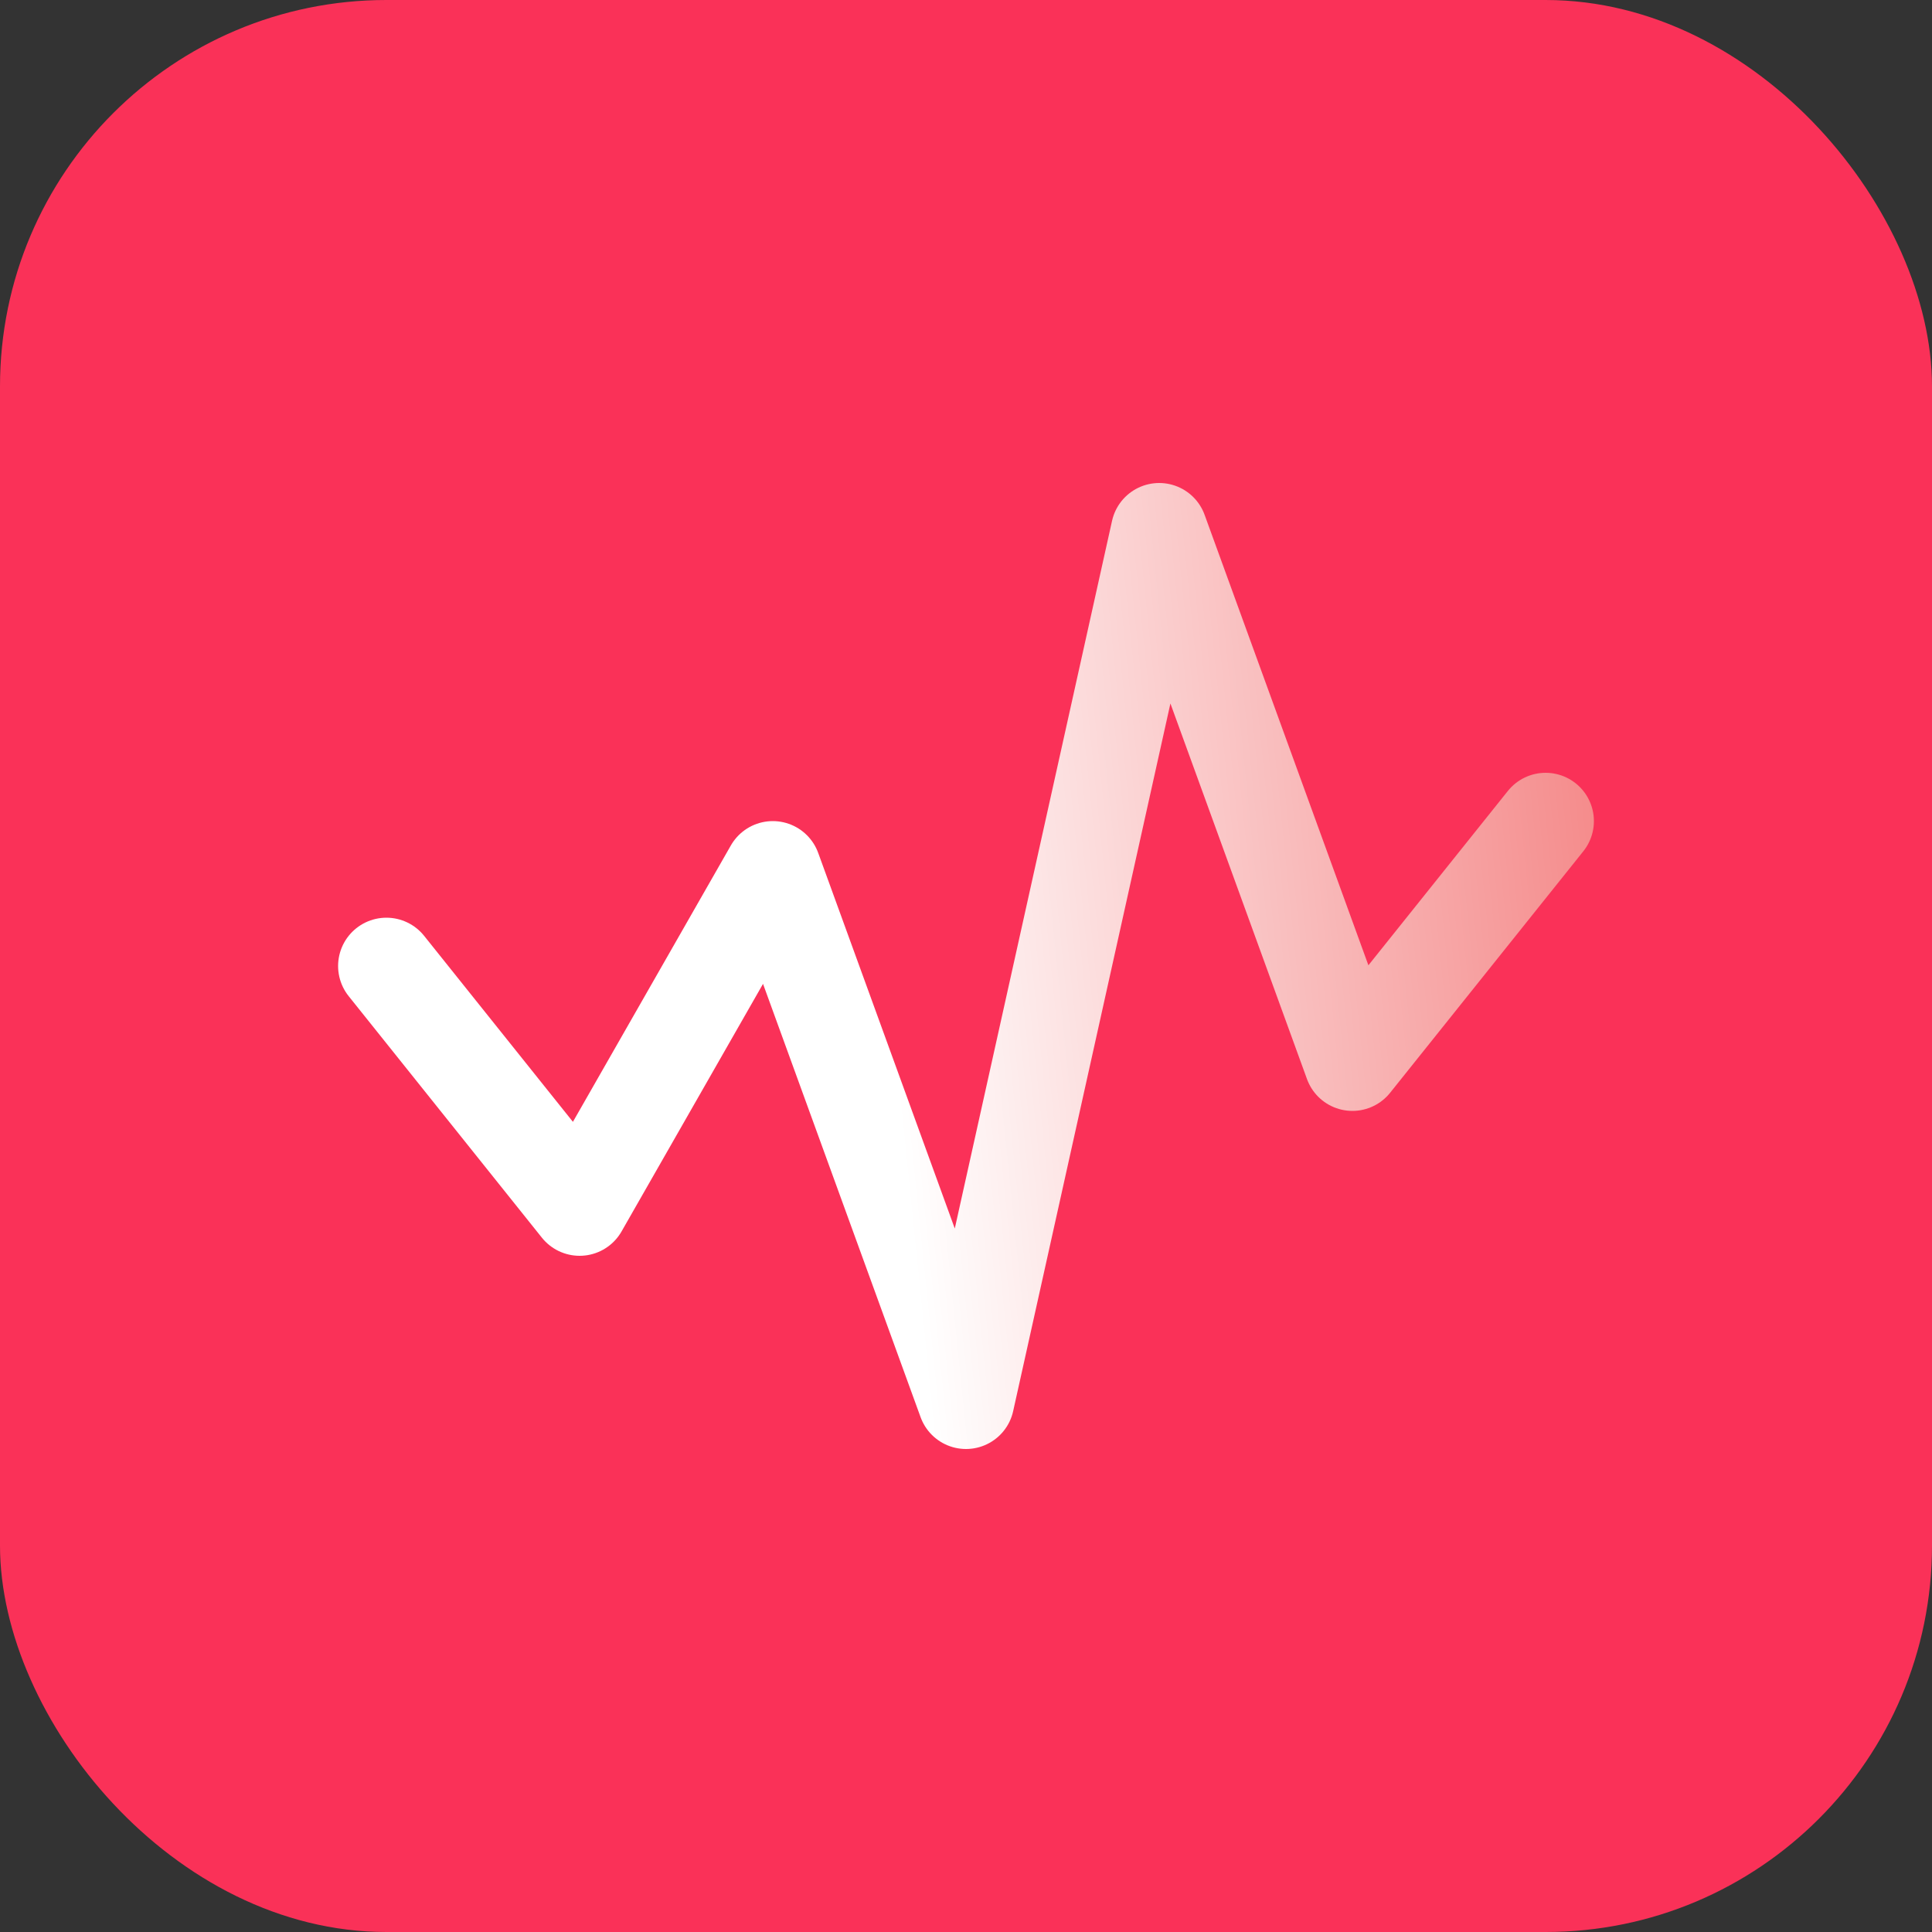
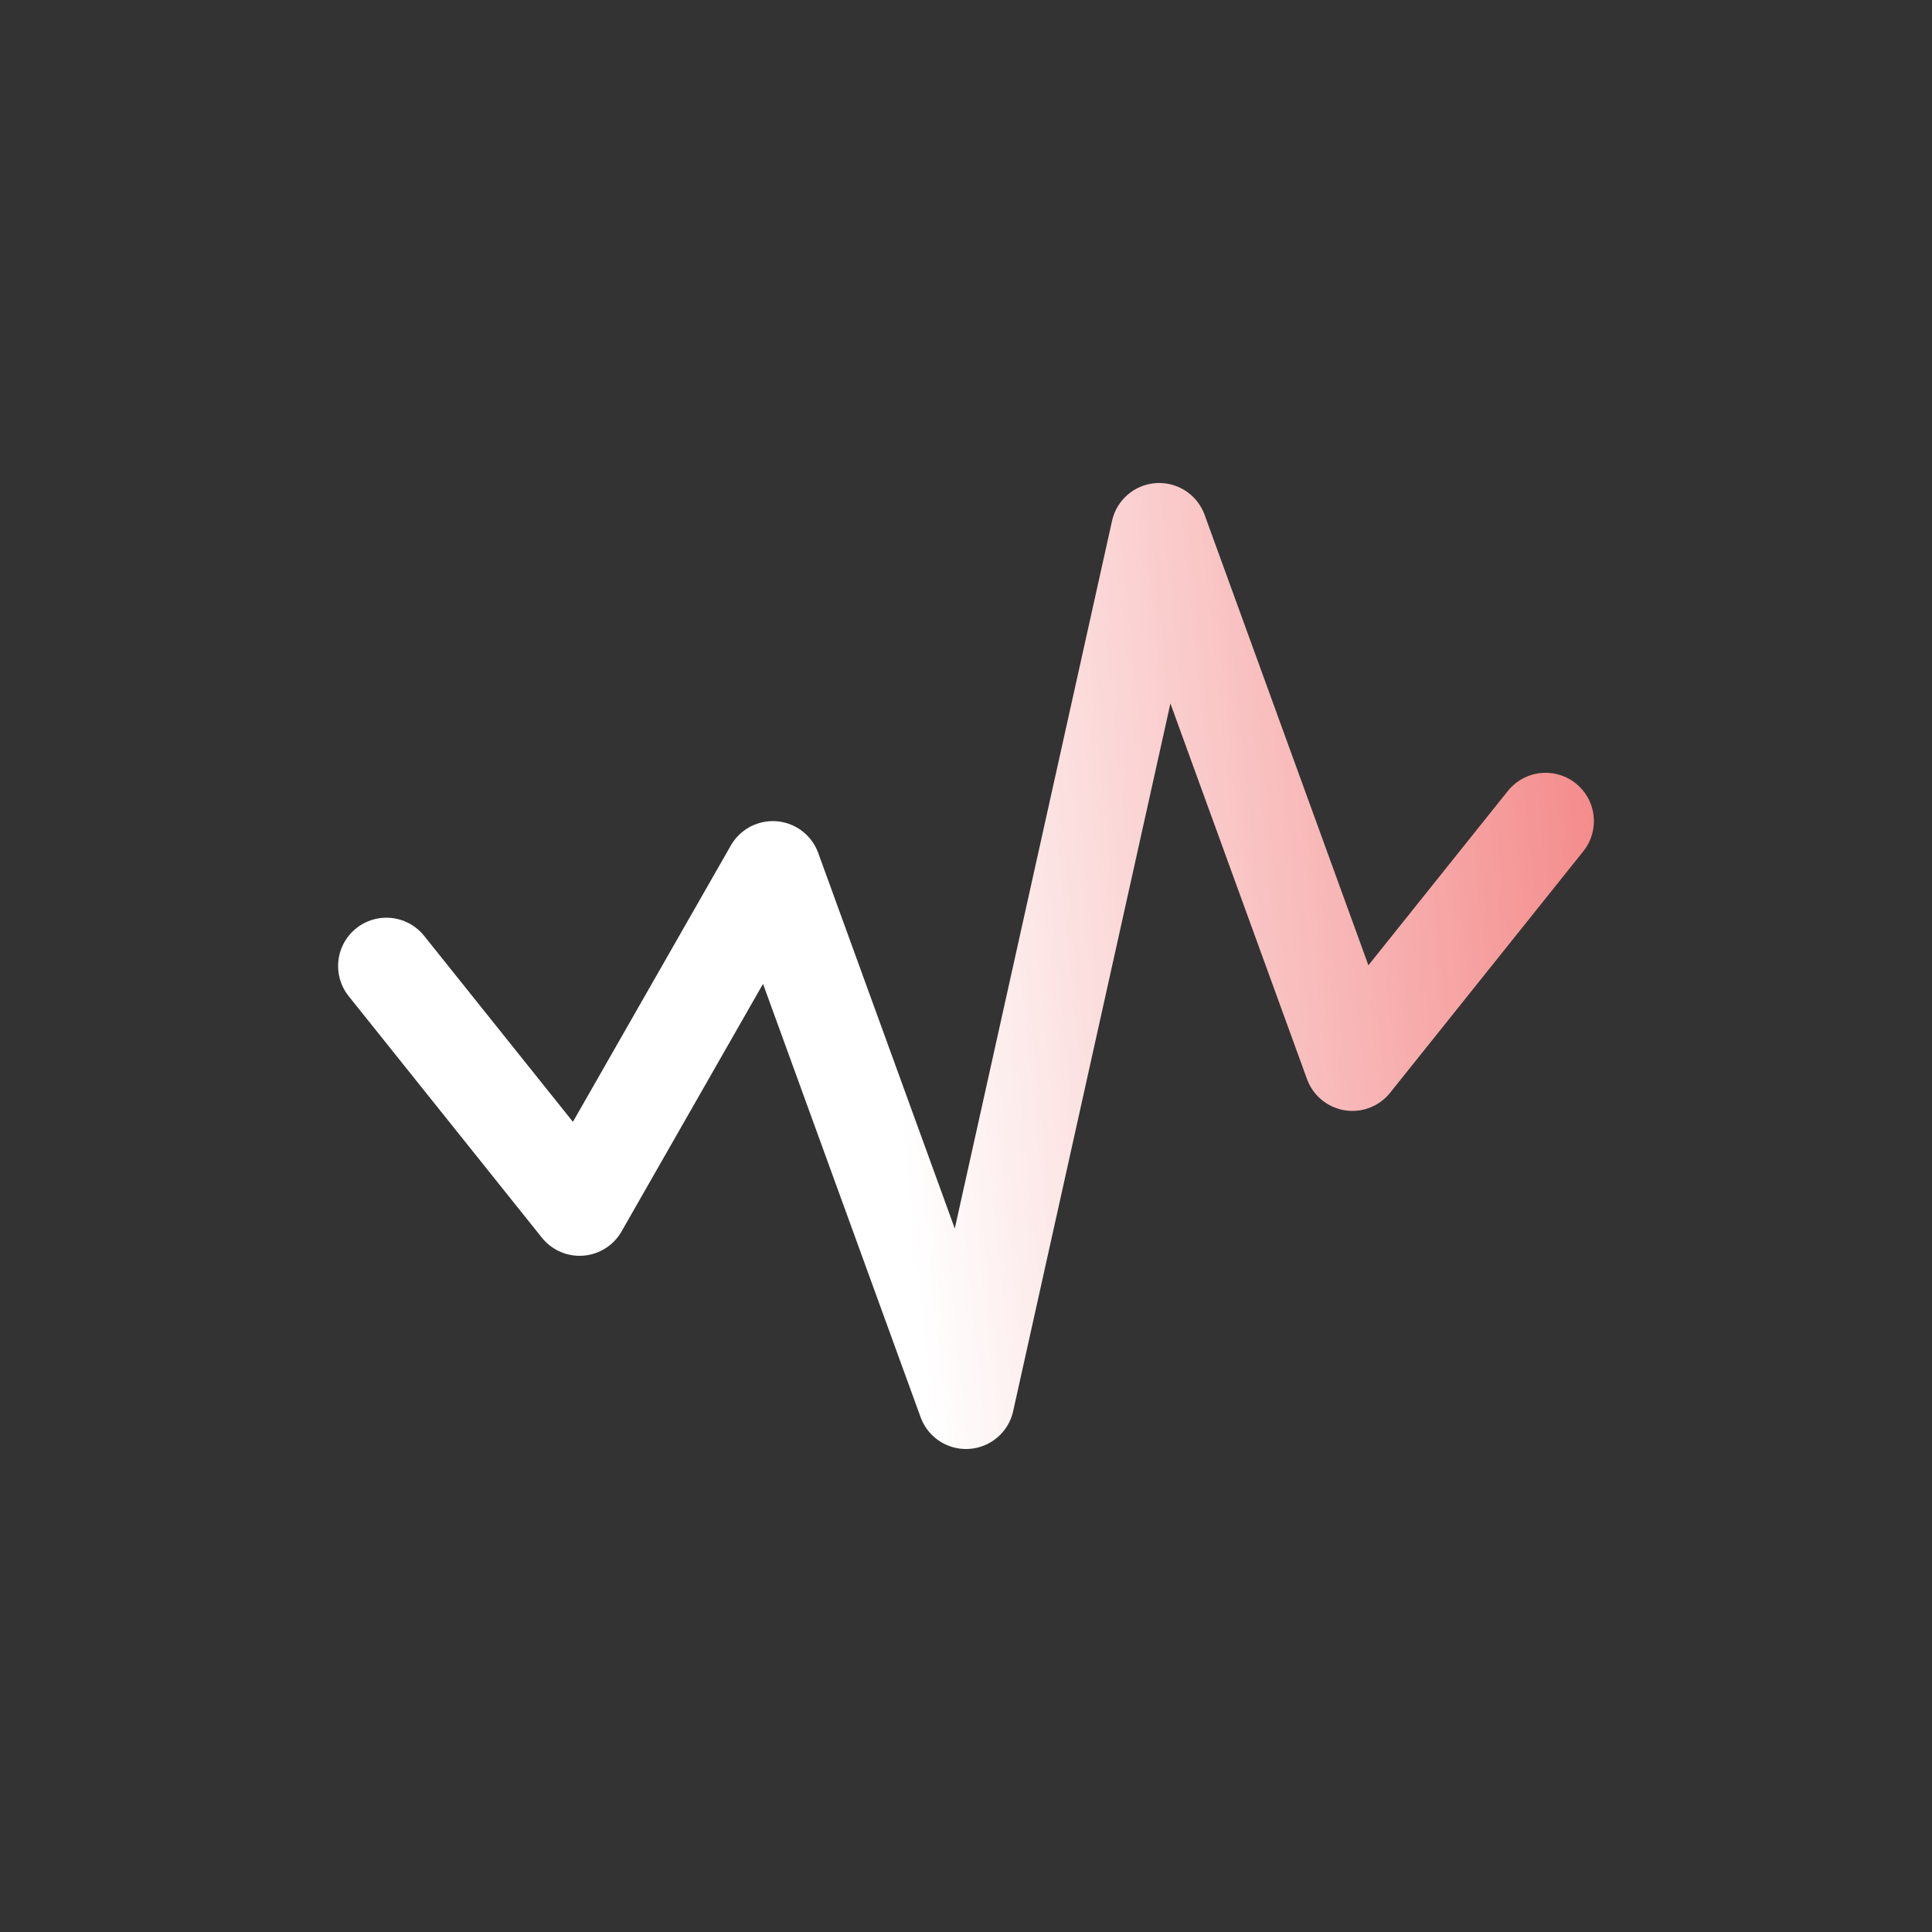
<svg xmlns="http://www.w3.org/2000/svg" width="40" height="40" viewBox="0 0 40 40" fill="none">
  <rect x="0" y="0" width="40" height="40" fill="#333333" stroke="none" />
-   <rect width="40" height="40" rx="8" fill="#FA3158" />
  <path d="M32 17L28 22L24 11L20 29L16 18L12 25L8 20" stroke="url(#paint0_linear_139_13977)" stroke-width="2" stroke-linecap="round" stroke-linejoin="round" />
  <defs>
    <linearGradient id="paint0_linear_139_13977" x1="13.5" y1="20" x2="38" y2="17.5" gradientUnits="userSpaceOnUse">
      <stop offset="0.194" stop-color="white" />
      <stop offset="1" stop-color="#F16666" />
    </linearGradient>
  </defs>
</svg>